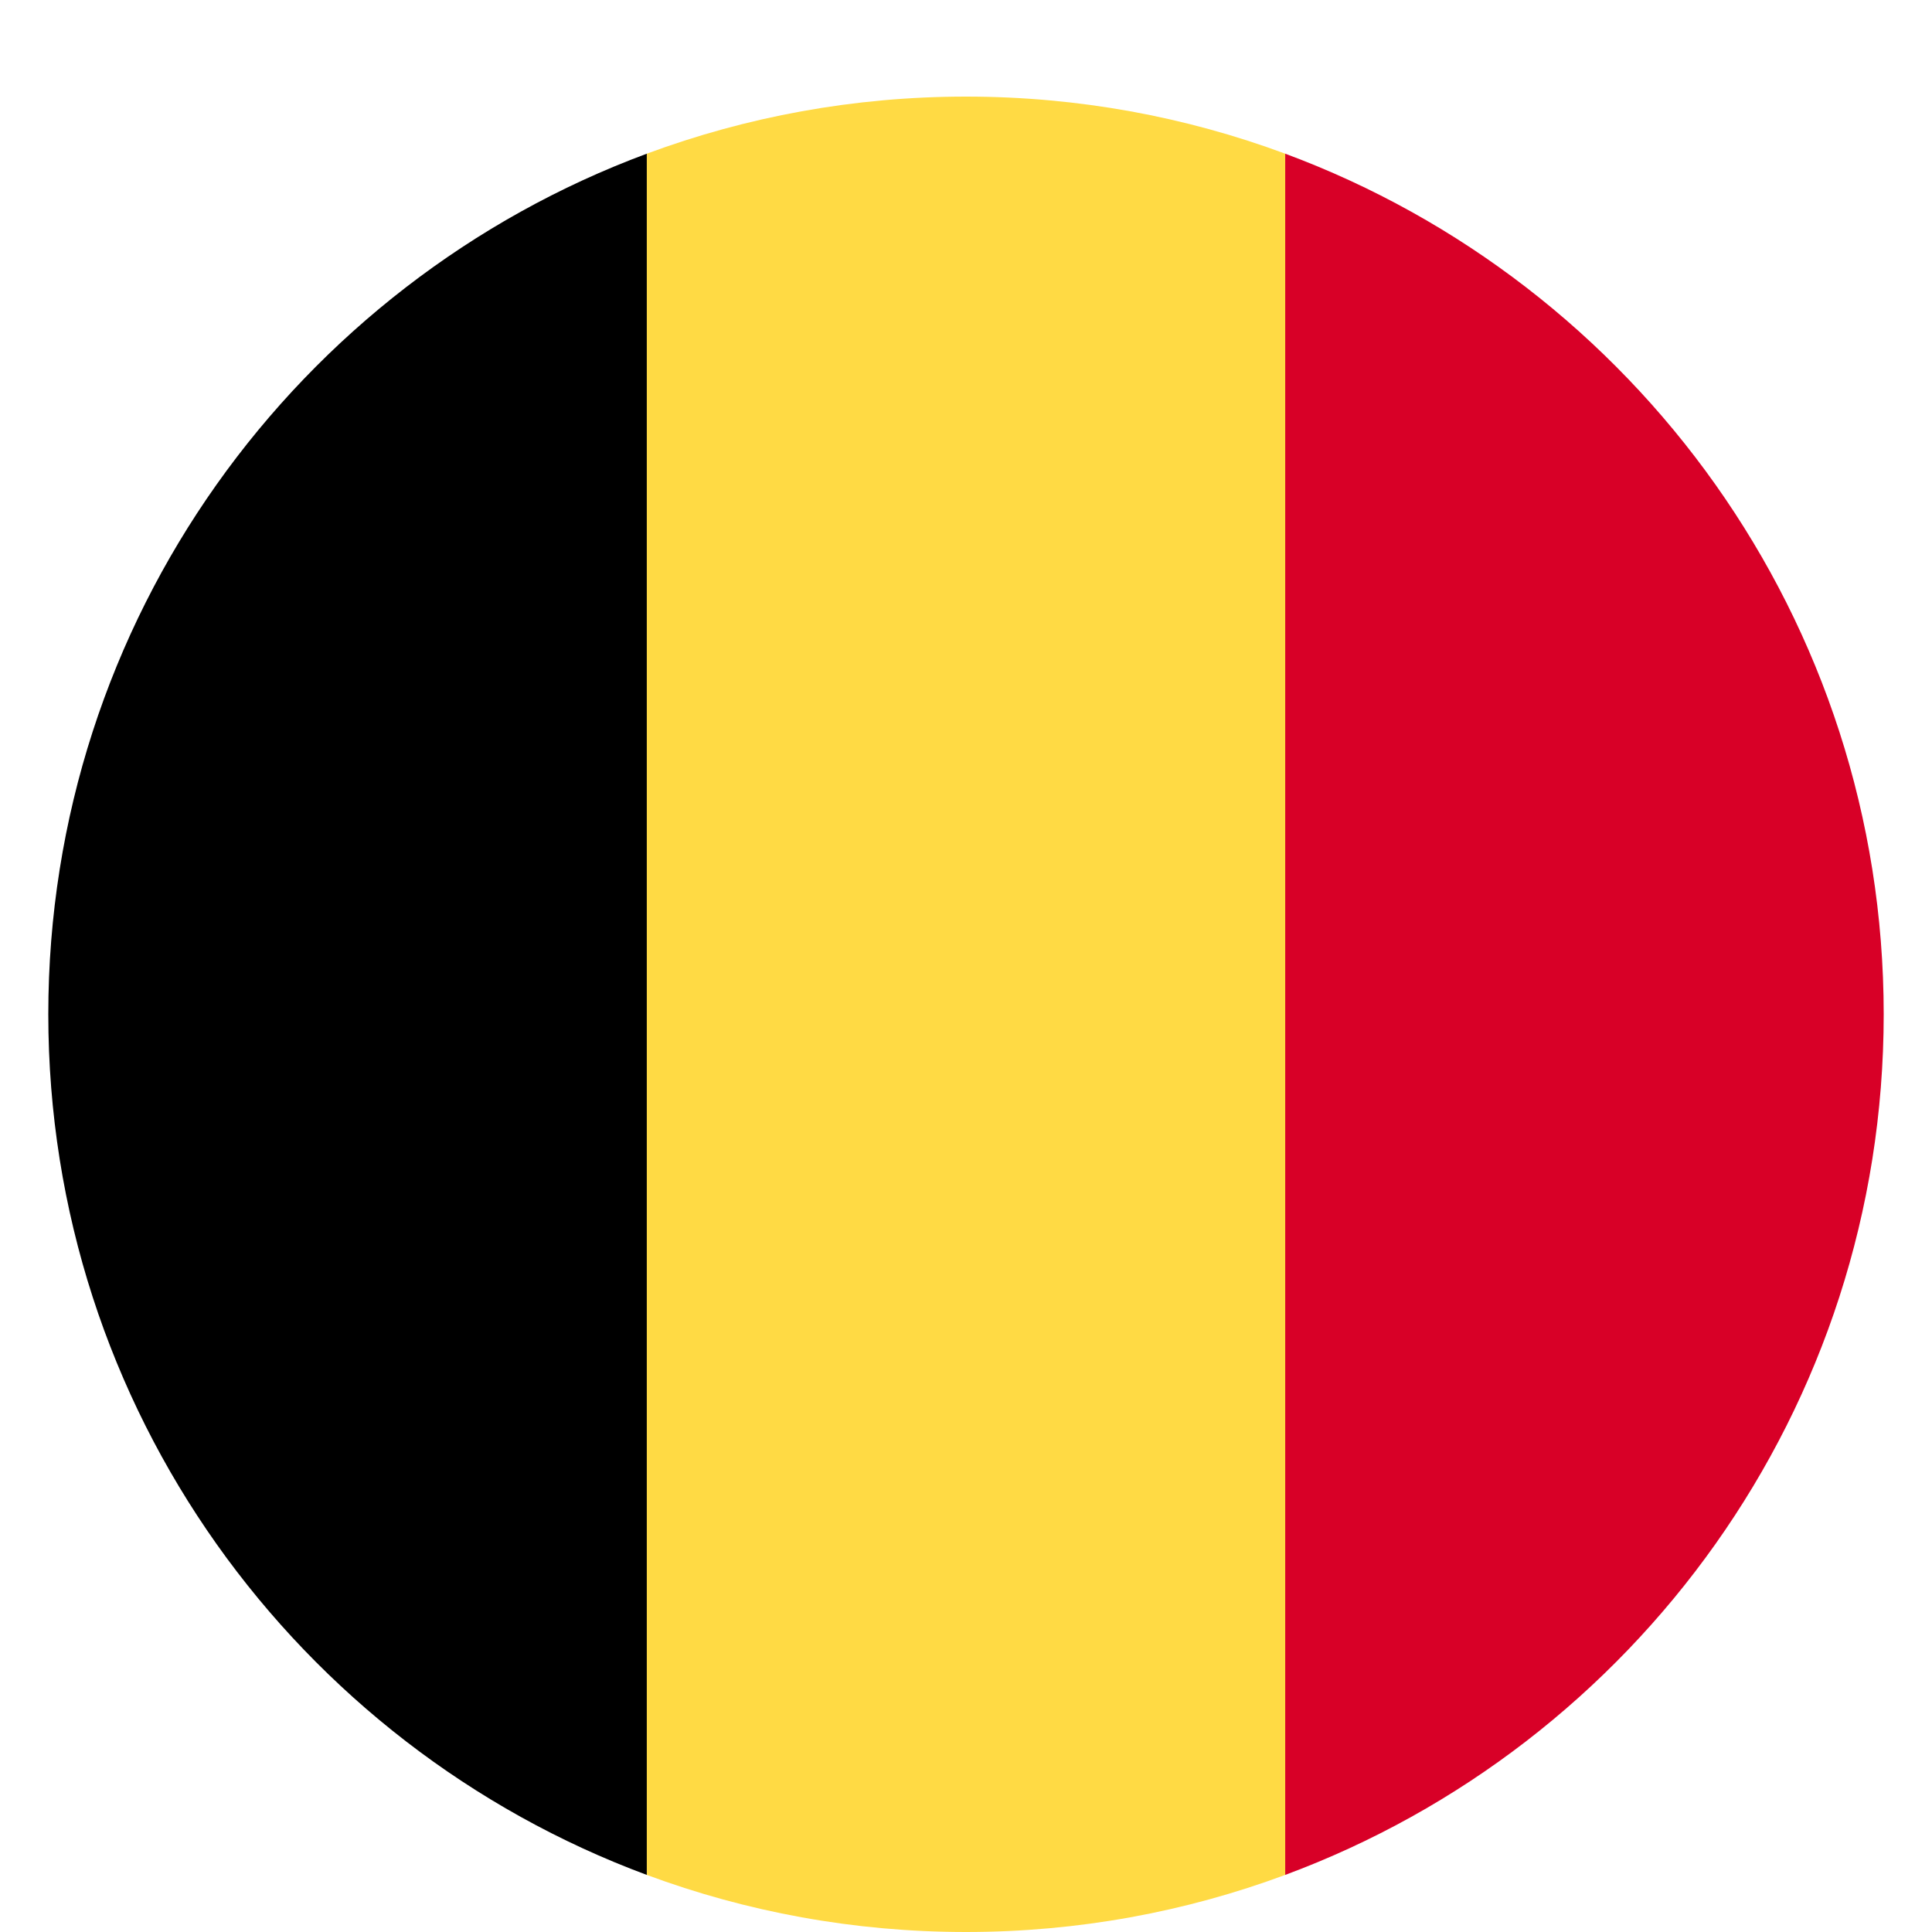
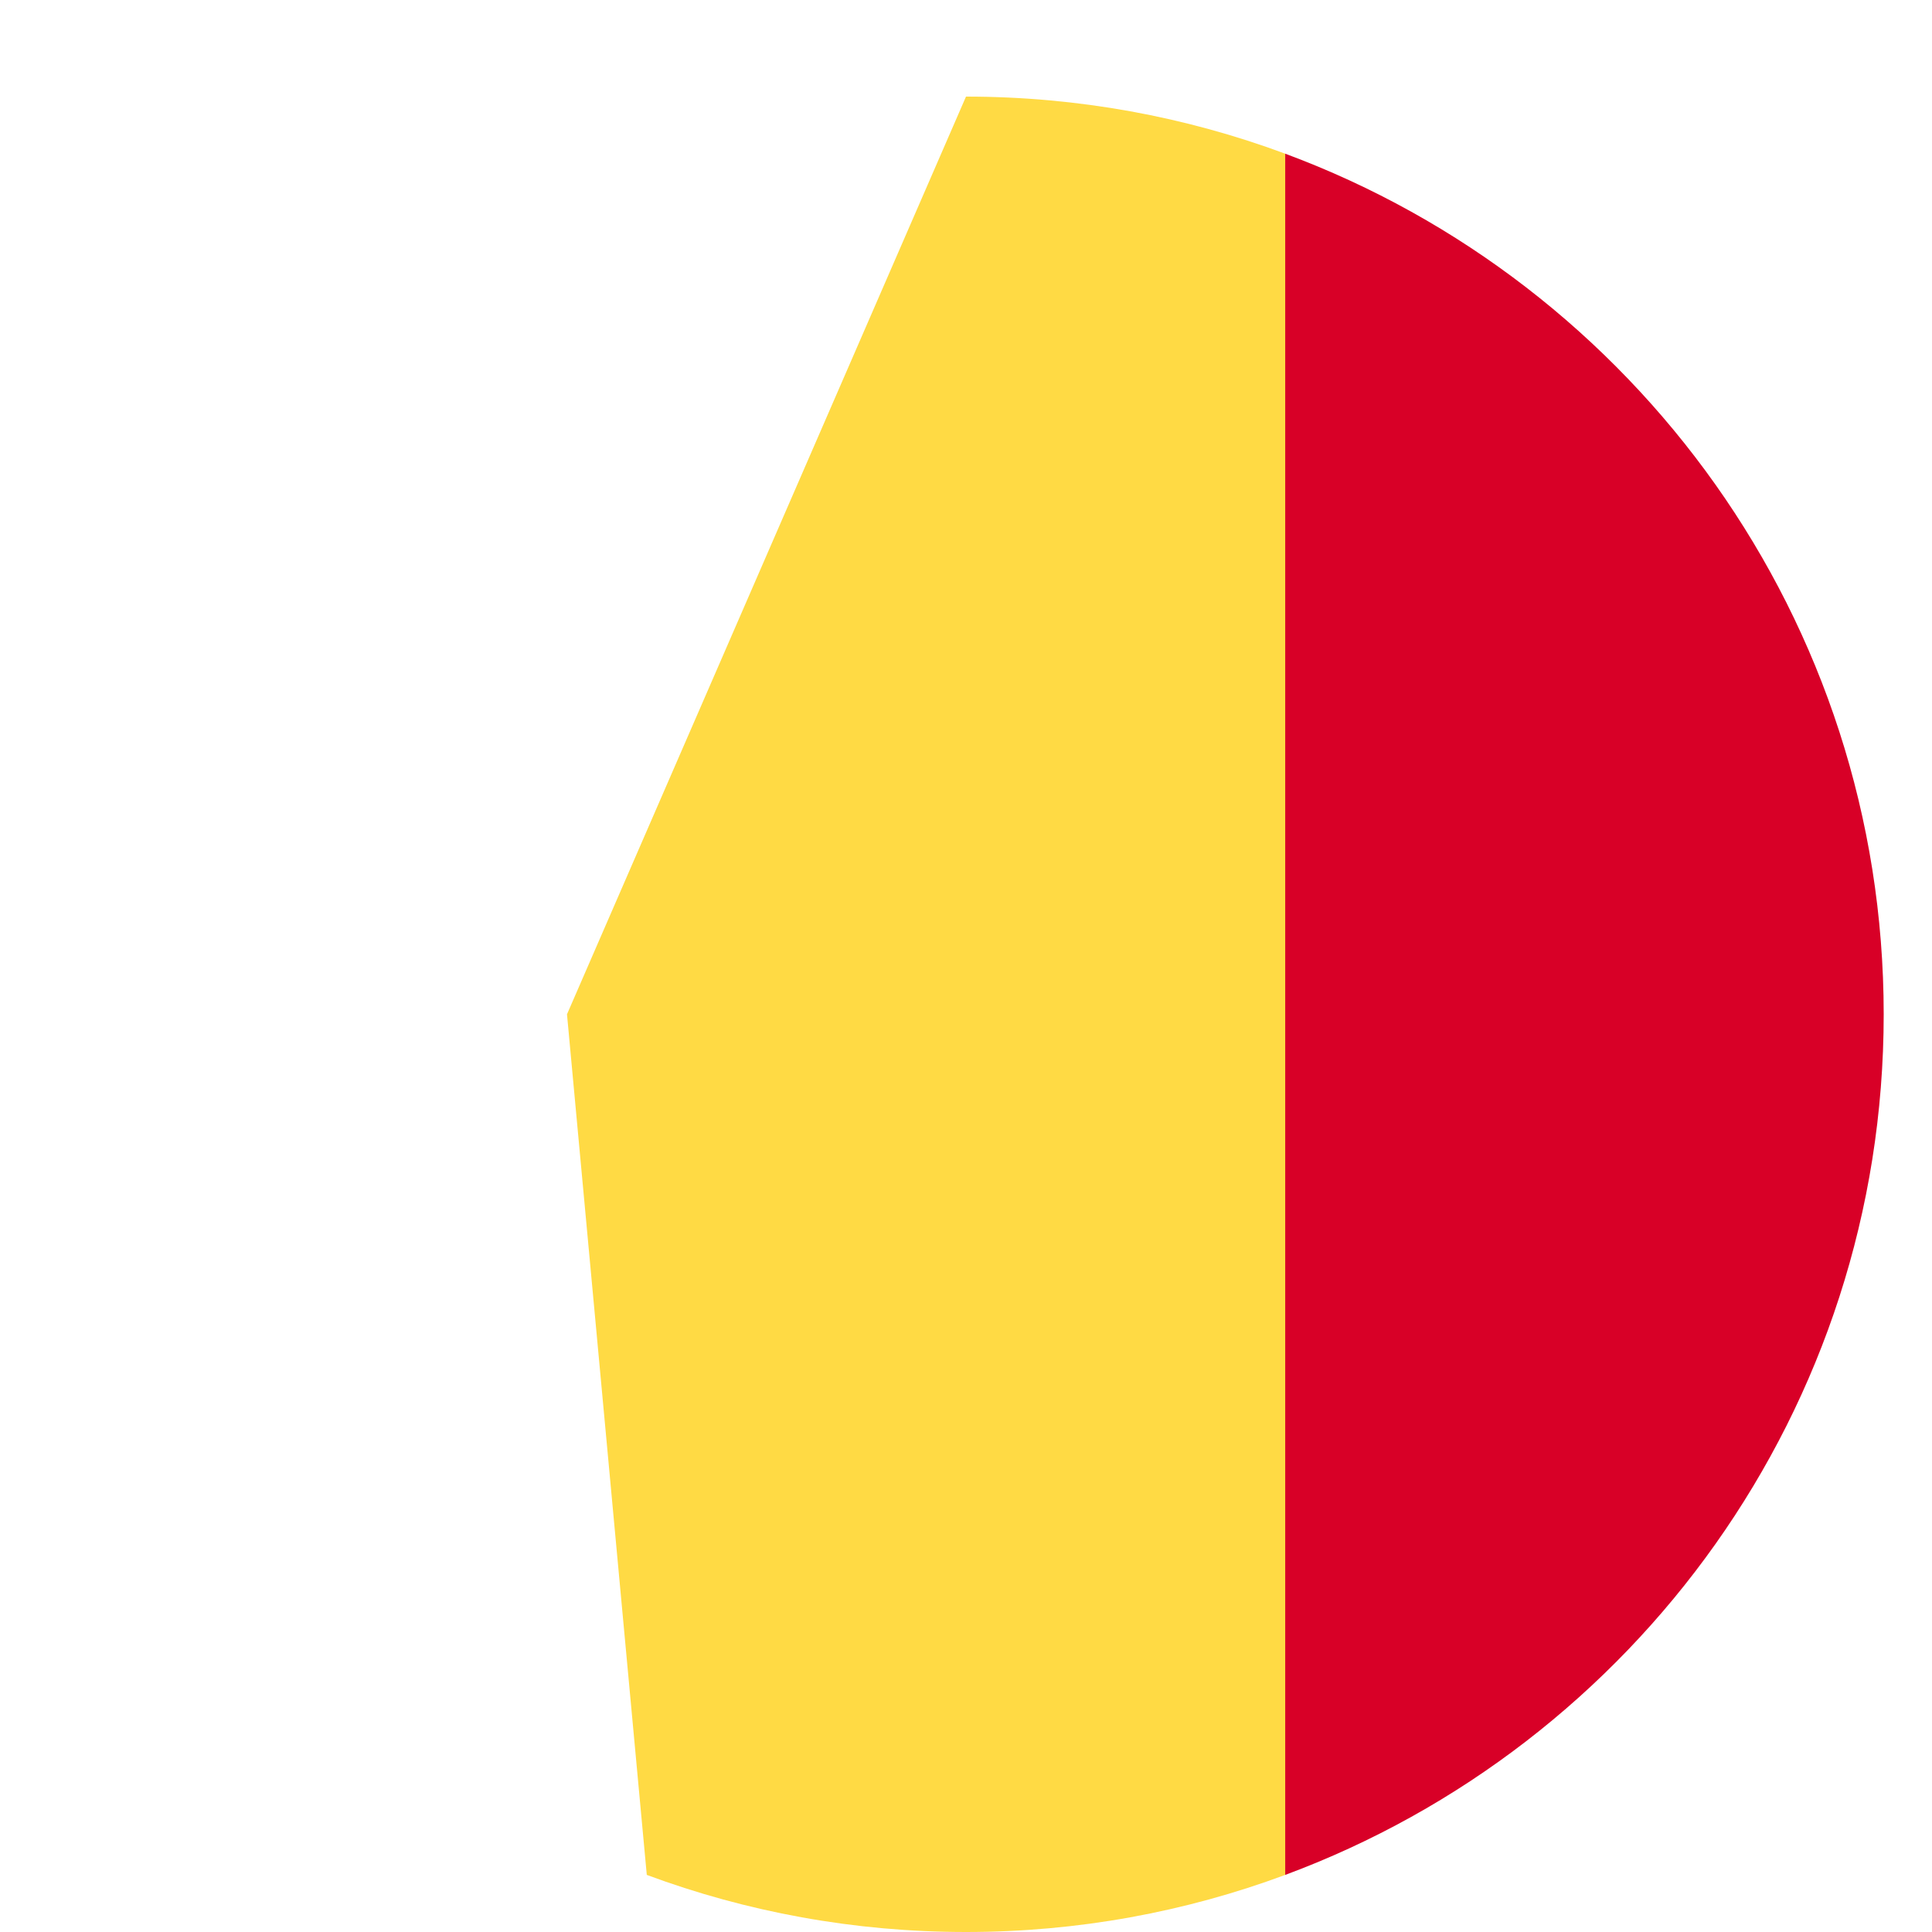
<svg xmlns="http://www.w3.org/2000/svg" width="40px" height="40px" viewBox="0 0 40 40" version="1.1">
  <title>4</title>
  <desc>Created with Sketch.</desc>
  <defs>
    <filter x="-9.2%" y="-6.6%" width="118.4%" height="118.4%" filterUnits="objectBoundingBox" id="filter-1">
      <feOffset dx="0" dy="1" in="SourceAlpha" result="shadowOffsetOuter1" />
      <feGaussianBlur stdDeviation="1" in="shadowOffsetOuter1" result="shadowBlurOuter1" />
      <feColorMatrix values="0 0 0 0 0   0 0 0 0 0   0 0 0 0 0  0 0 0 0.183 0" type="matrix" in="shadowBlurOuter1" result="shadowMatrixOuter1" />
      <feMerge>
        <feMergeNode in="shadowMatrixOuter1" />
        <feMergeNode in="SourceGraphic" />
      </feMerge>
    </filter>
  </defs>
  <g id="4" stroke="none" stroke-width="1" fill="none" fill-rule="evenodd">
    <g id="belgium" filter="url(#filter-1)" transform="translate(1, 1)" fill-rule="nonzero">
-       <path d="M25.609,1.182 C23.55,0.418 21.324,0 19,0 C16.676,0 14.45,0.418 12.391,1.182 L10.739,19 L12.391,36.818 C14.45,37.582 16.676,38 19,38 C21.324,38 23.55,37.582 25.609,36.818 L27.261,19 L25.609,1.182 Z" id="Shape" fill="#FFDA44" />
+       <path d="M25.609,1.182 C23.55,0.418 21.324,0 19,0 L10.739,19 L12.391,36.818 C14.45,37.582 16.676,38 19,38 C21.324,38 23.55,37.582 25.609,36.818 L27.261,19 L25.609,1.182 Z" id="Shape" fill="#FFDA44" />
      <path d="M38,19 C38,10.831 32.844,3.866 25.609,1.182 L25.609,36.818 C32.844,34.134 38,27.169 38,19 Z" id="Shape" fill="#D80027" />
-       <path d="M0,19 C0,27.169 5.156,34.134 12.391,36.818 L12.391,1.182 C5.156,3.866 0,10.831 0,19 Z" id="Shape" fill="#000000" />
    </g>
  </g>
</svg>